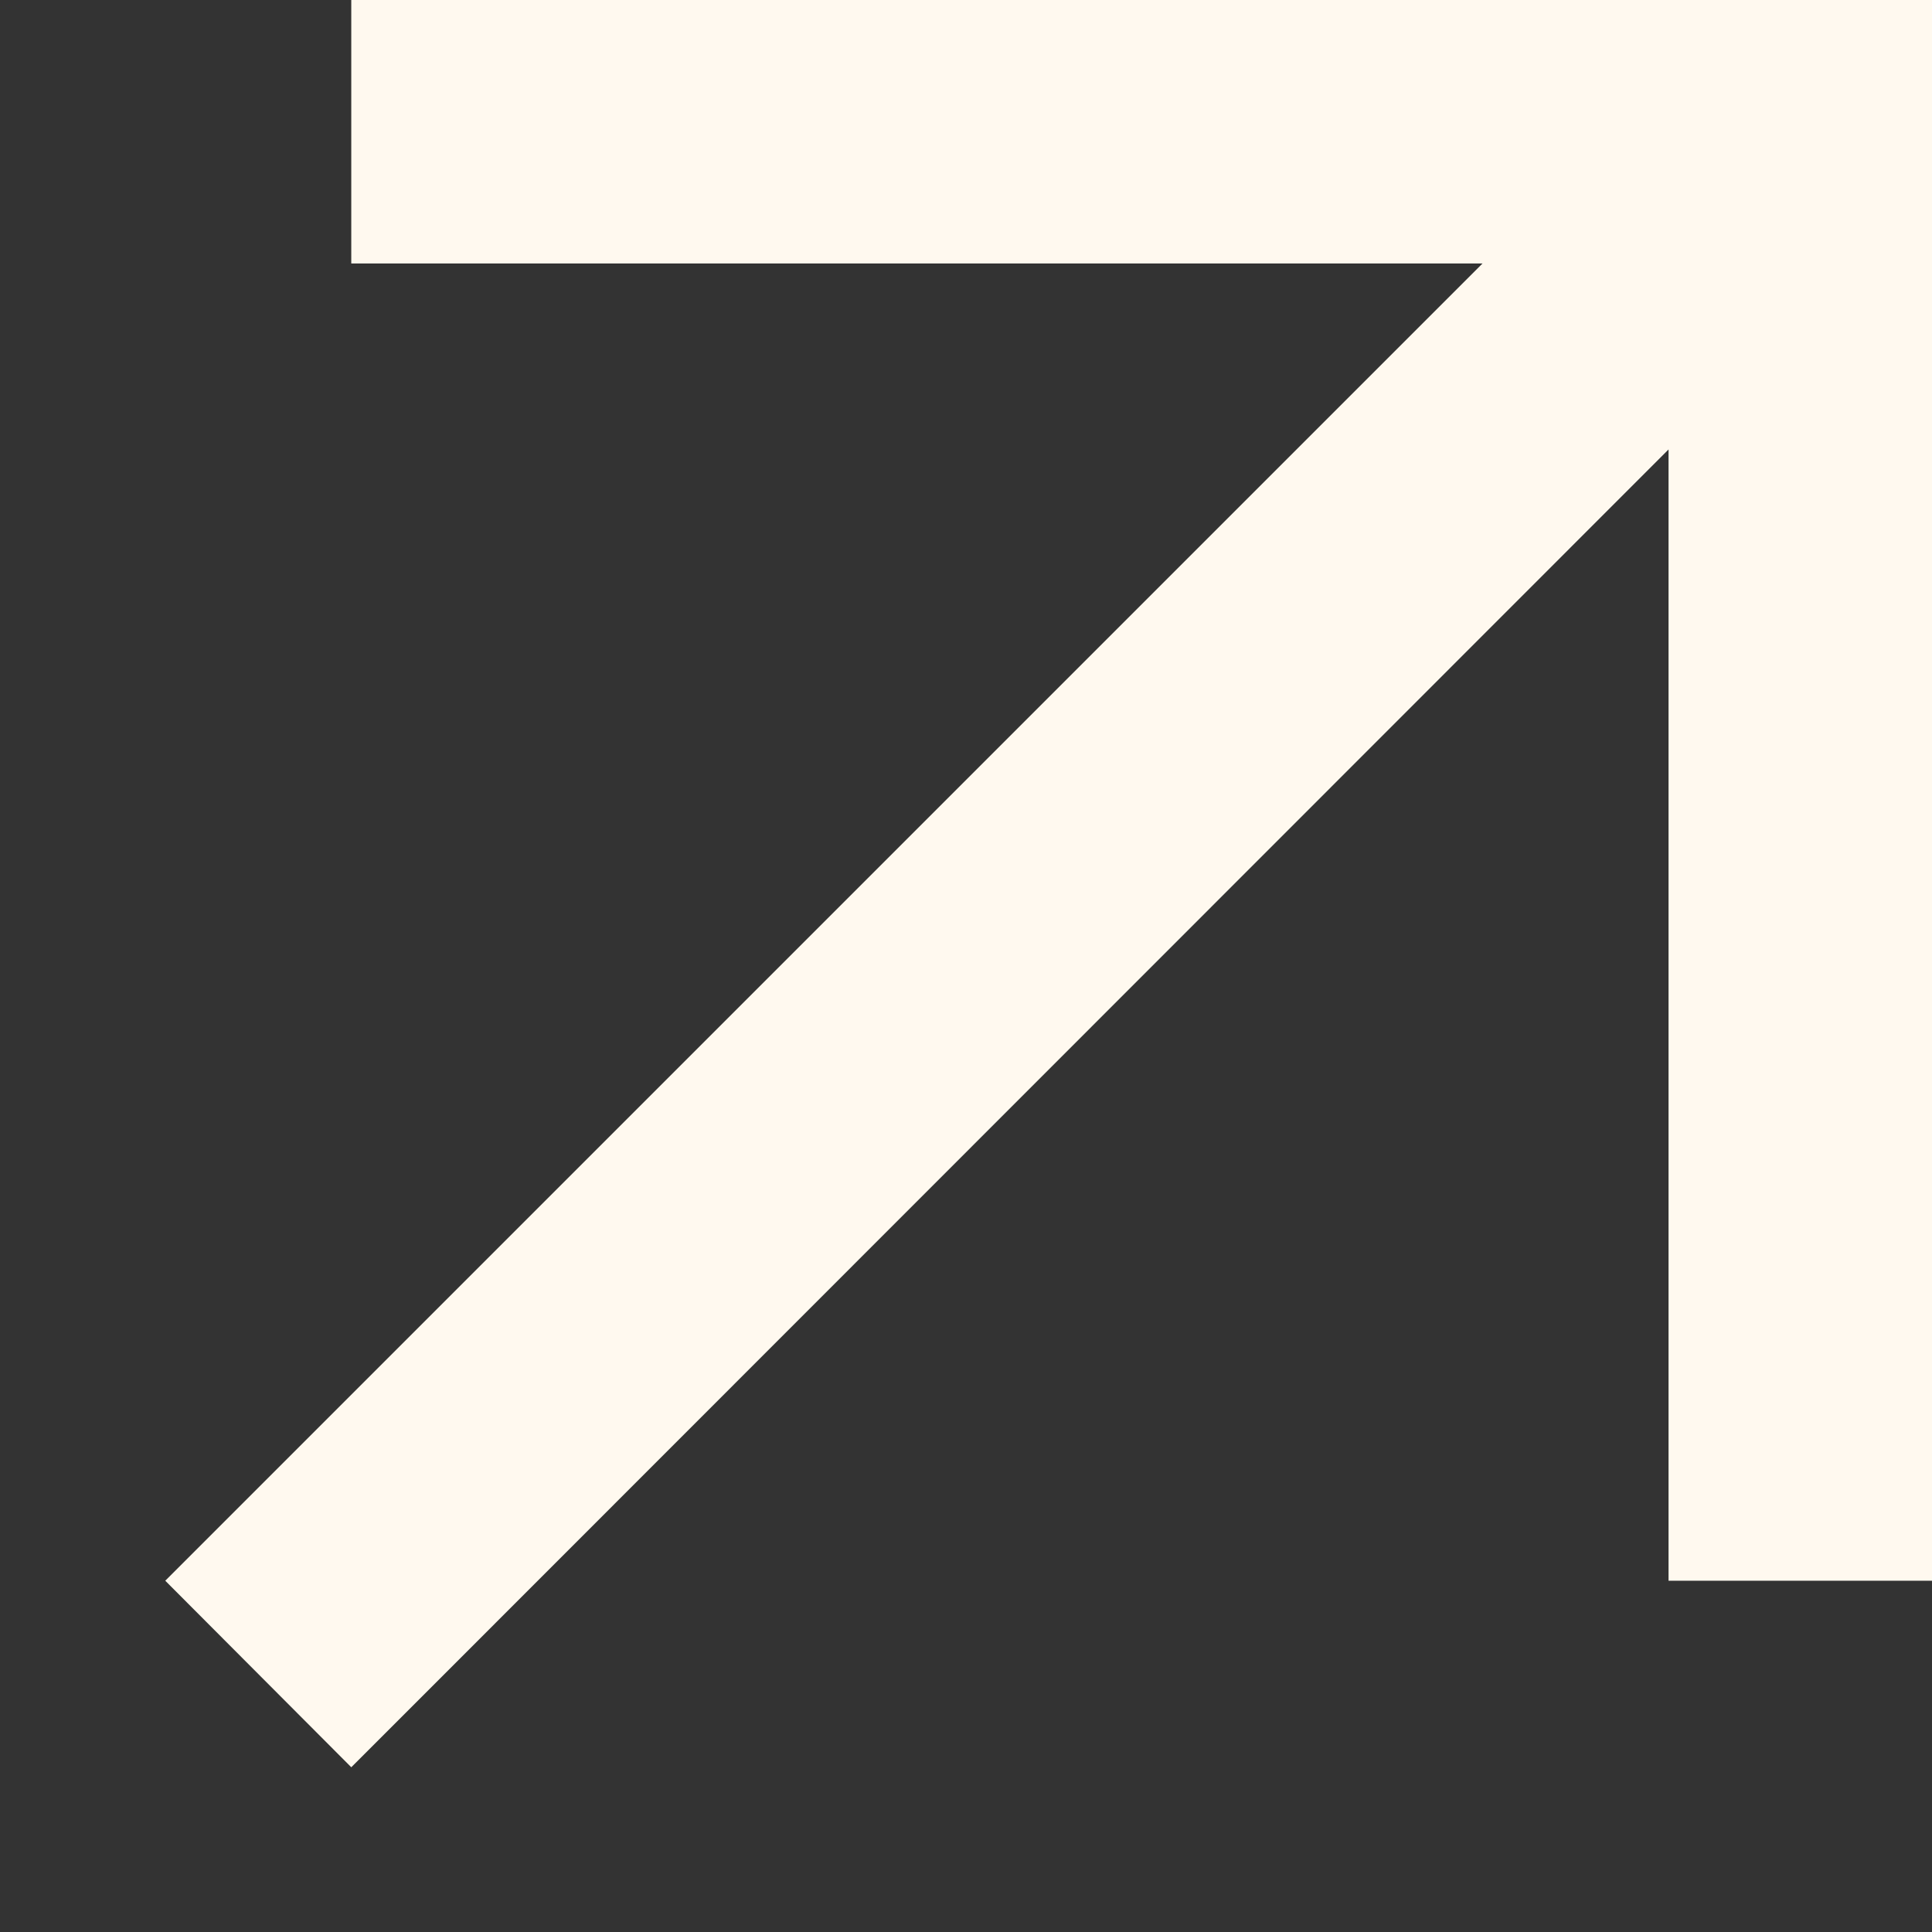
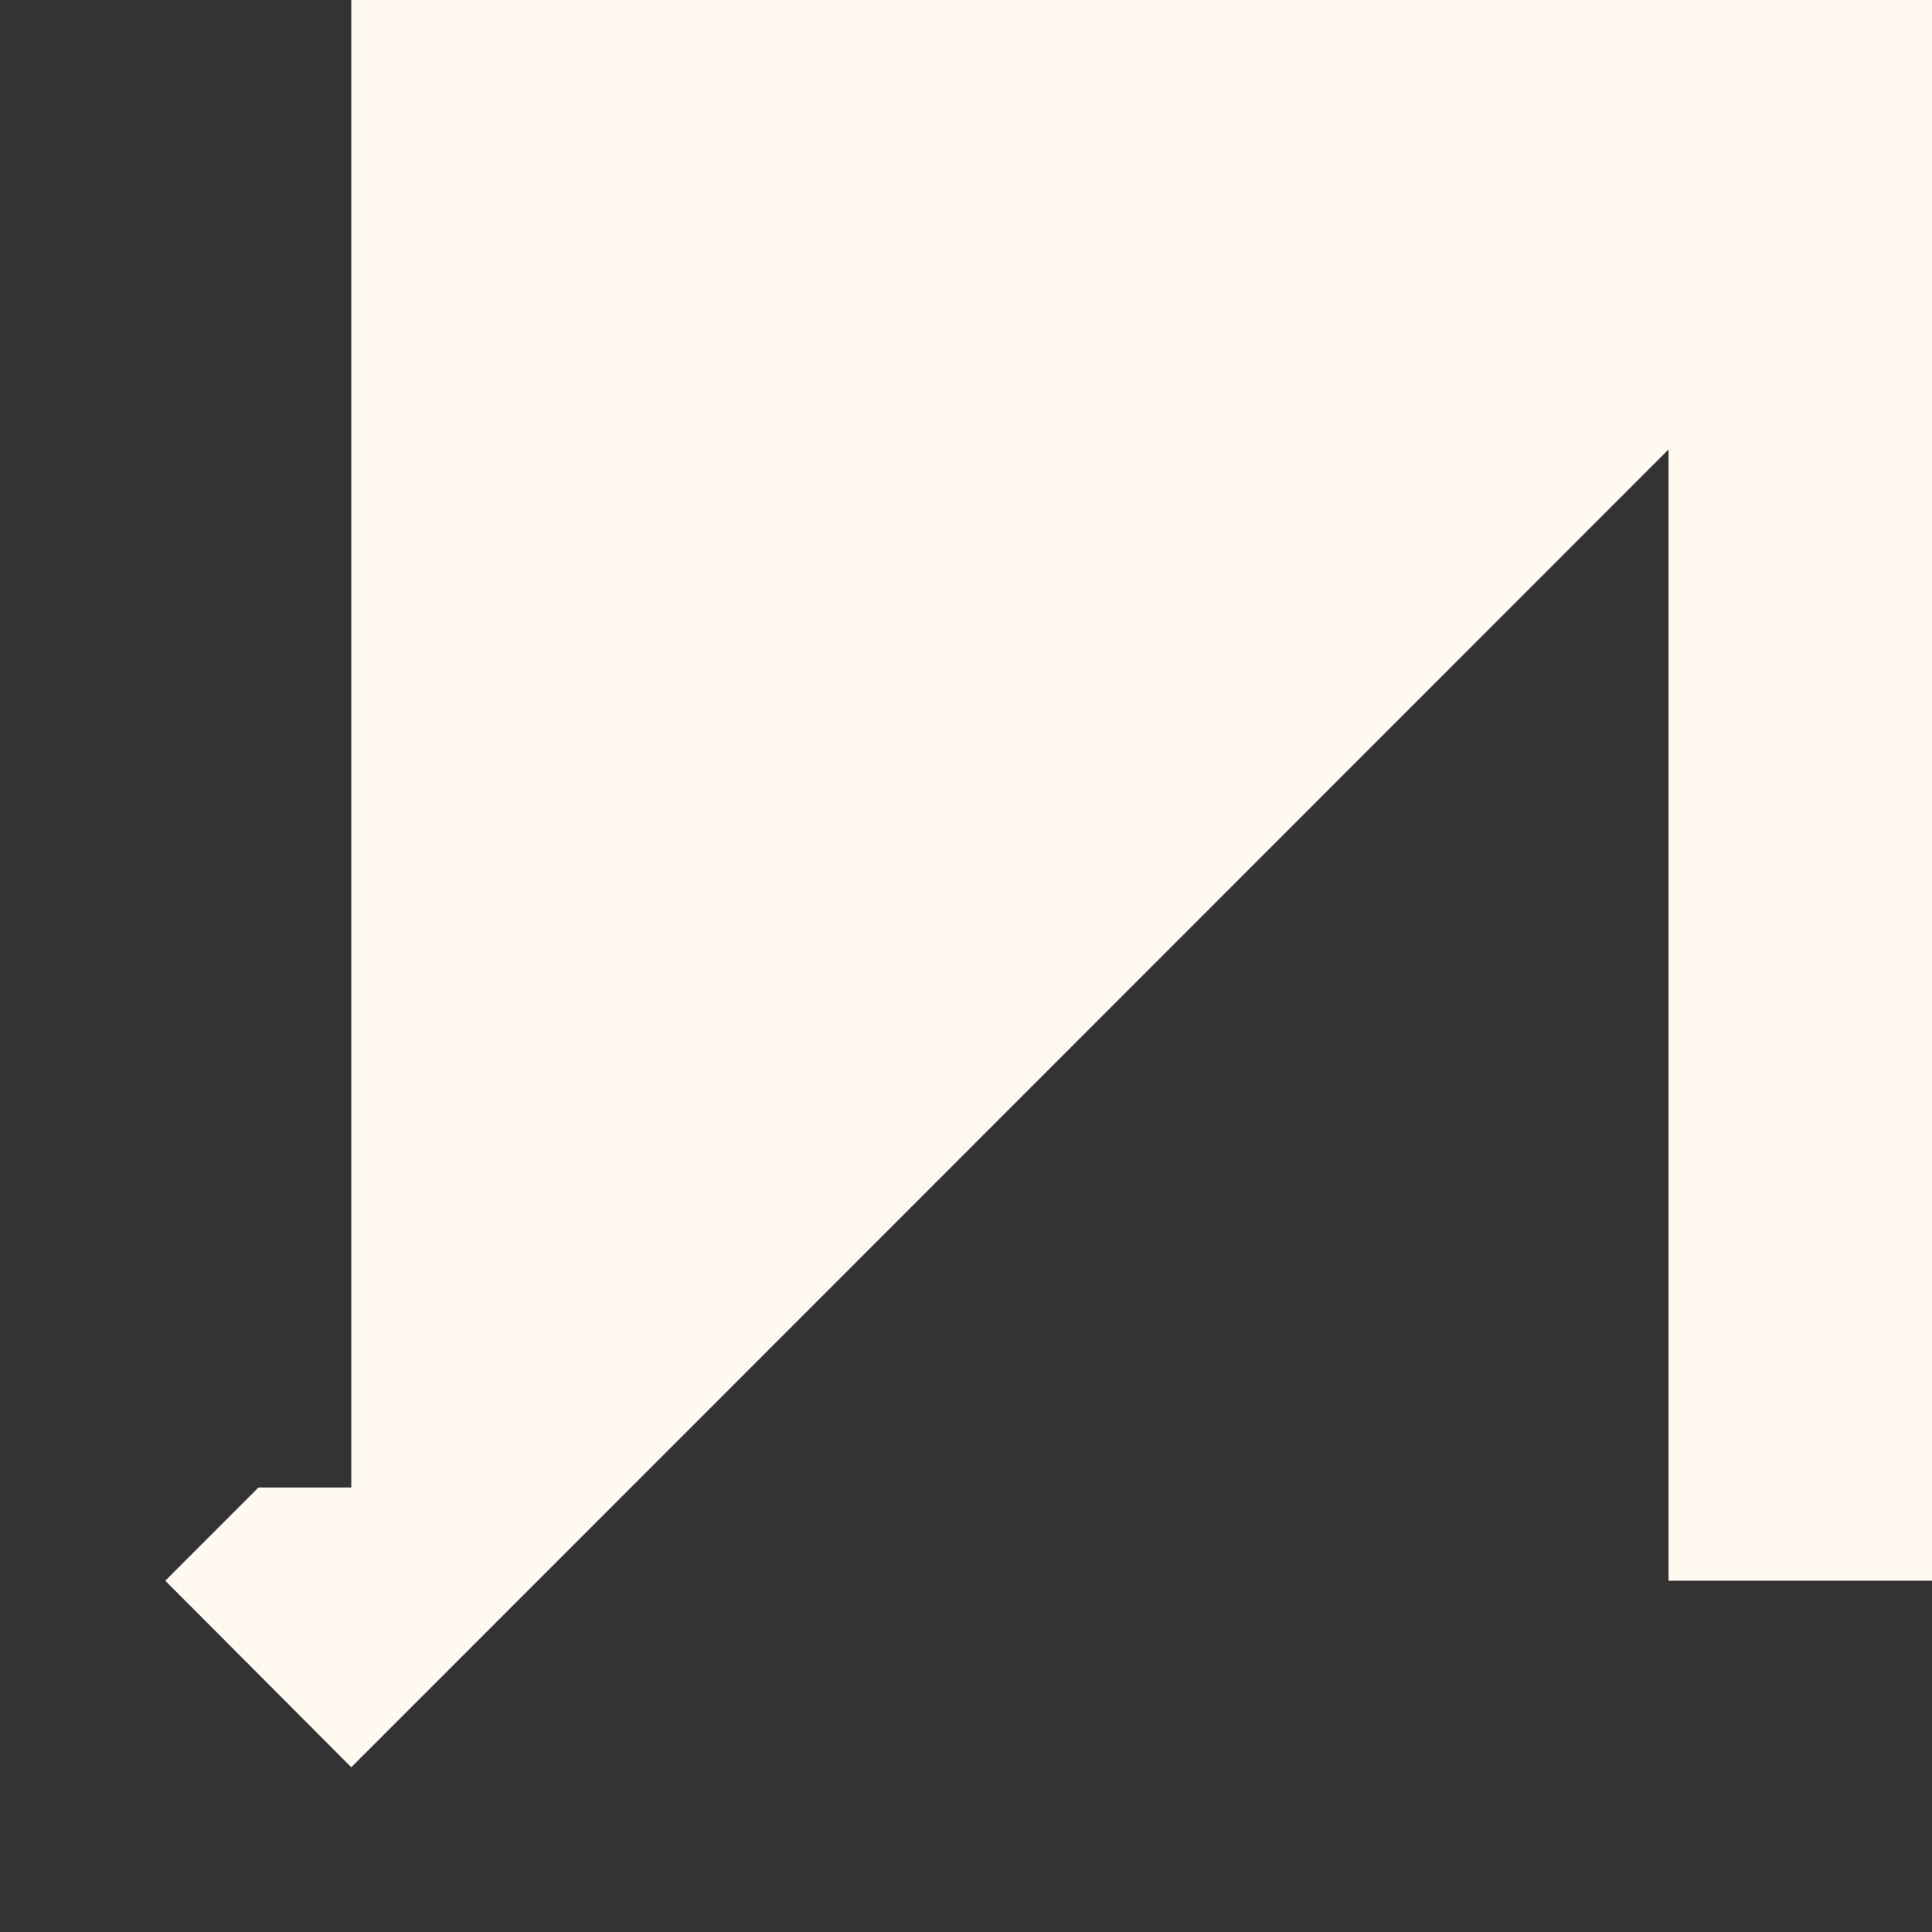
<svg xmlns="http://www.w3.org/2000/svg" width="11" height="11" viewBox="0 0 11 11" fill="none">
  <rect x="0" y="0" width="11" height="11" fill="#333333" stroke="none" />
-   <path d="M10.25 0H11V0.75V8.25V9H9.5V8.25V2.559L2.531 9.531L2 10.062L0.941 9L1.472 8.469L8.441 1.5H2.75H2V0H2.75H10.25Z" fill="#FFF9EF" />
+   <path d="M10.25 0H11V0.75V8.25V9H9.5V8.25V2.559L2.531 9.531L2 10.062L0.941 9L1.472 8.469H2.75H2V0H2.75H10.25Z" fill="#FFF9EF" />
</svg>